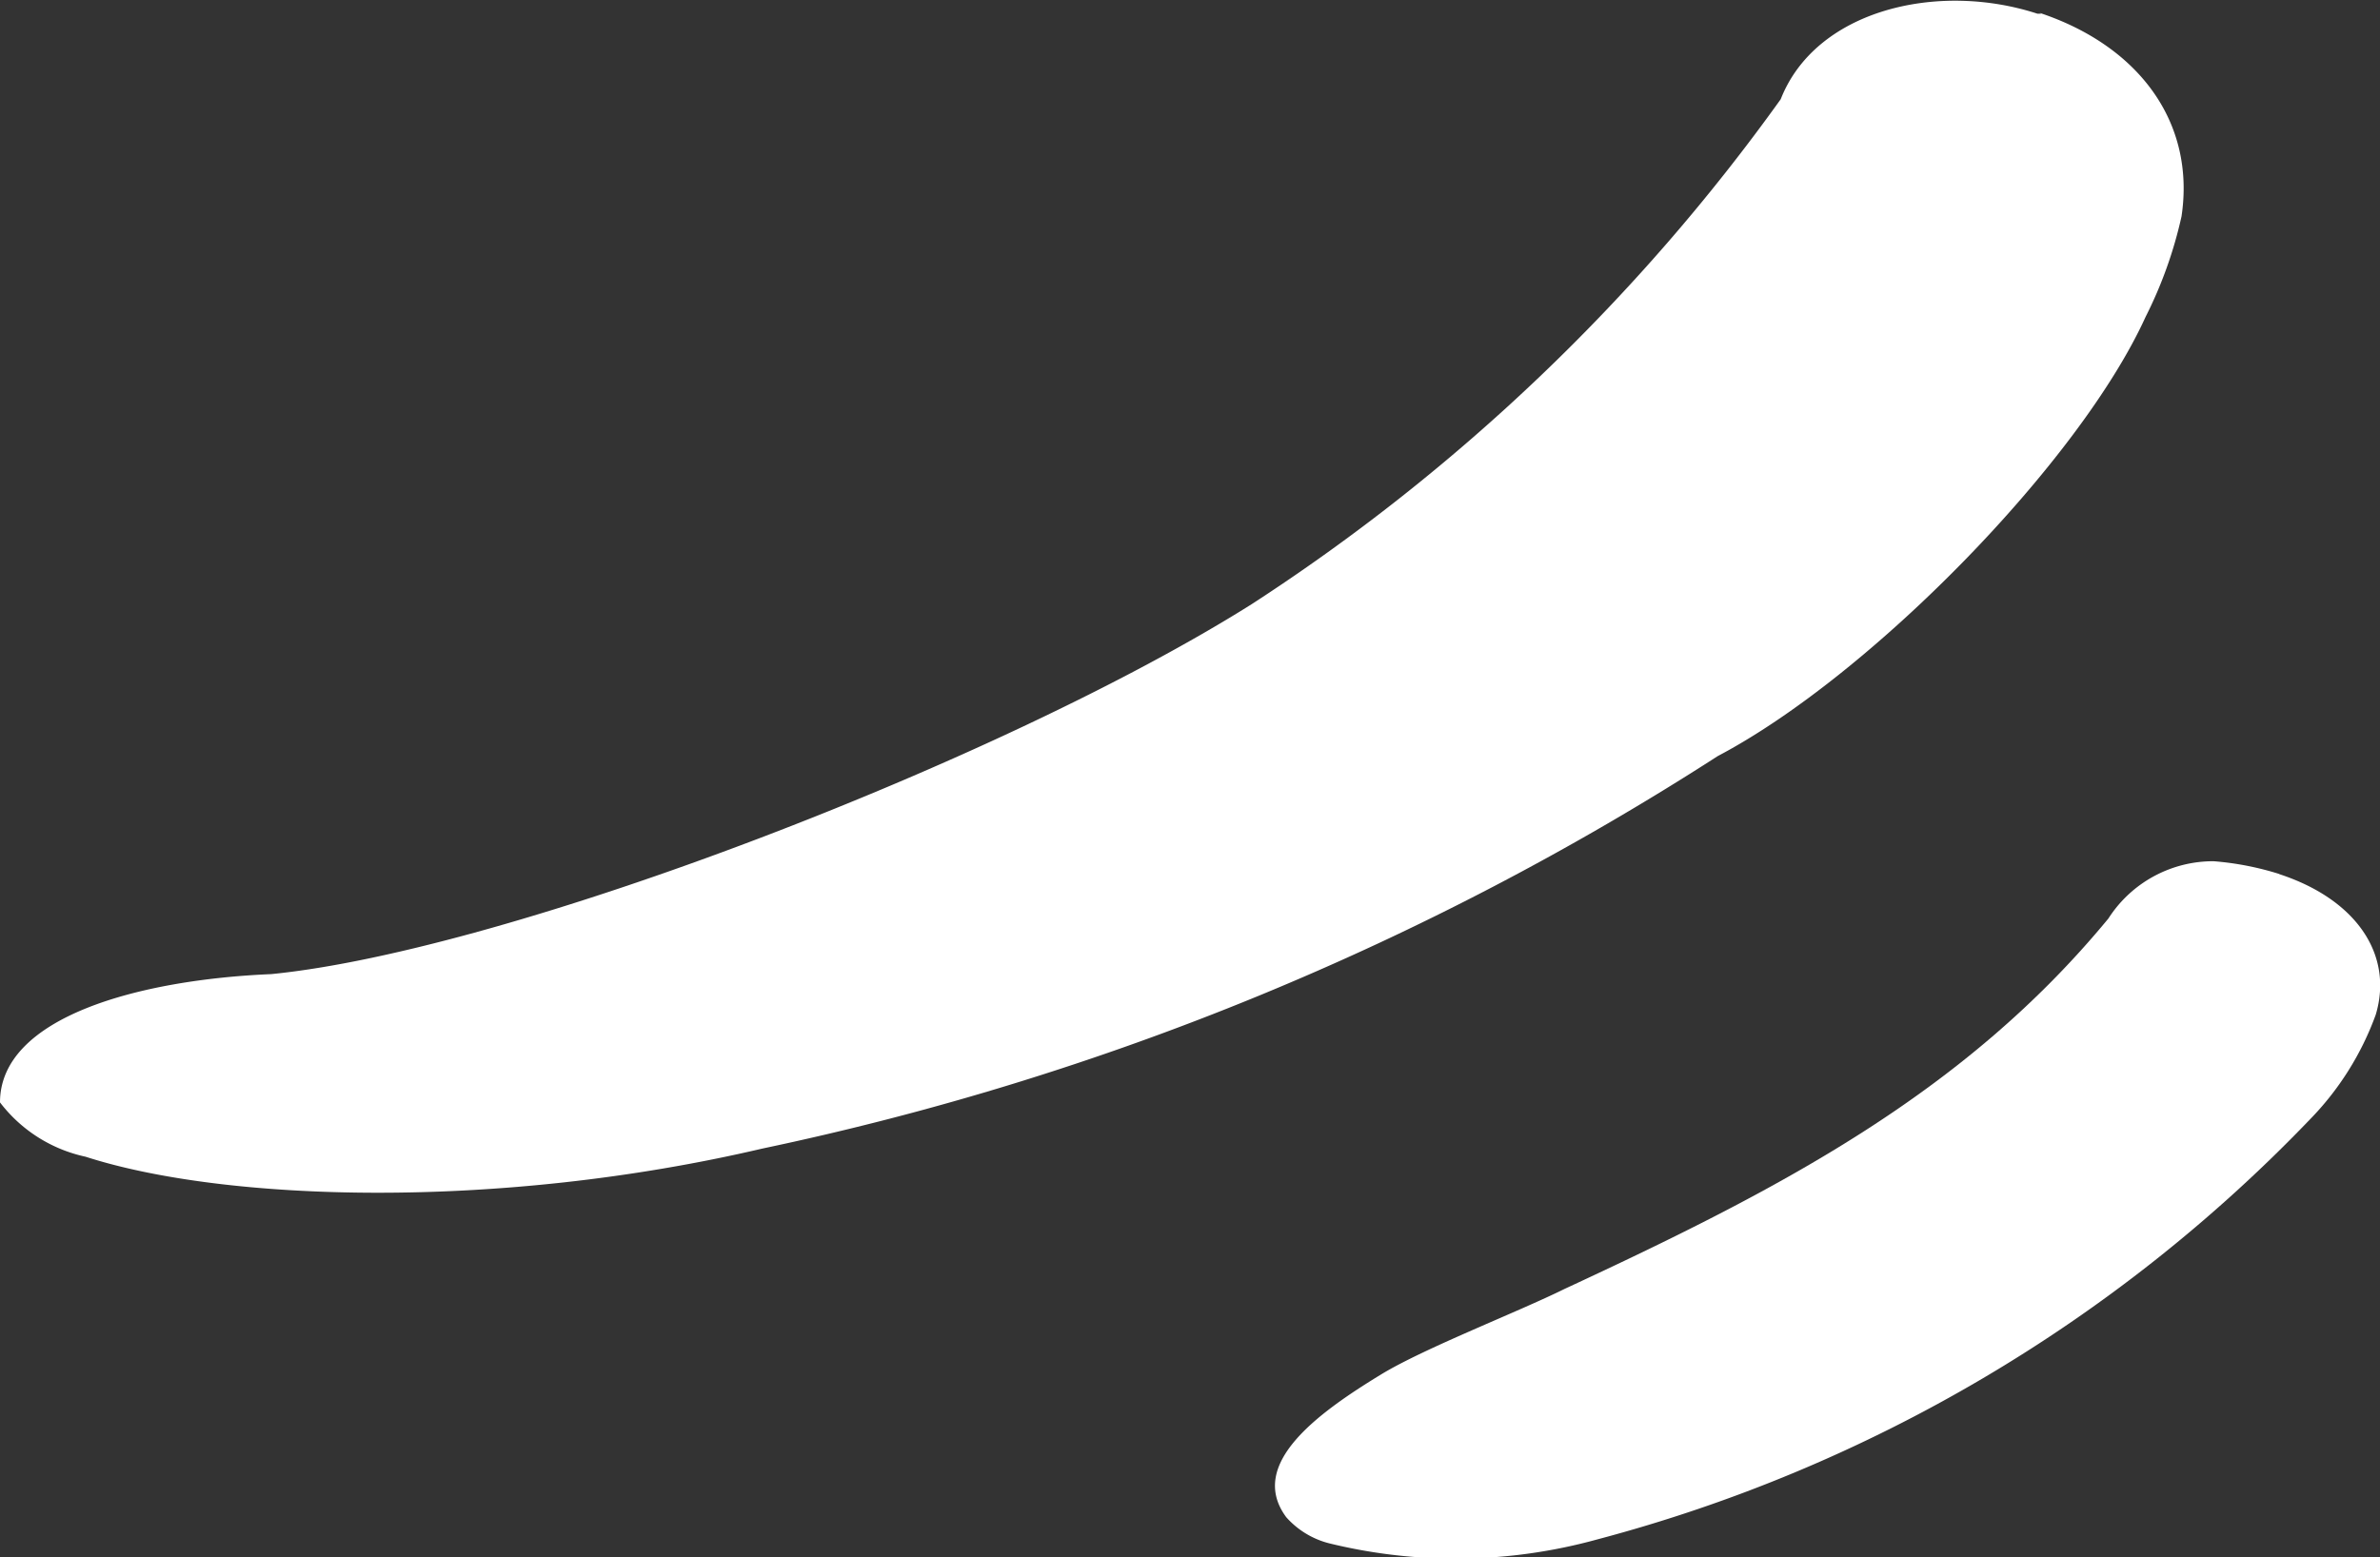
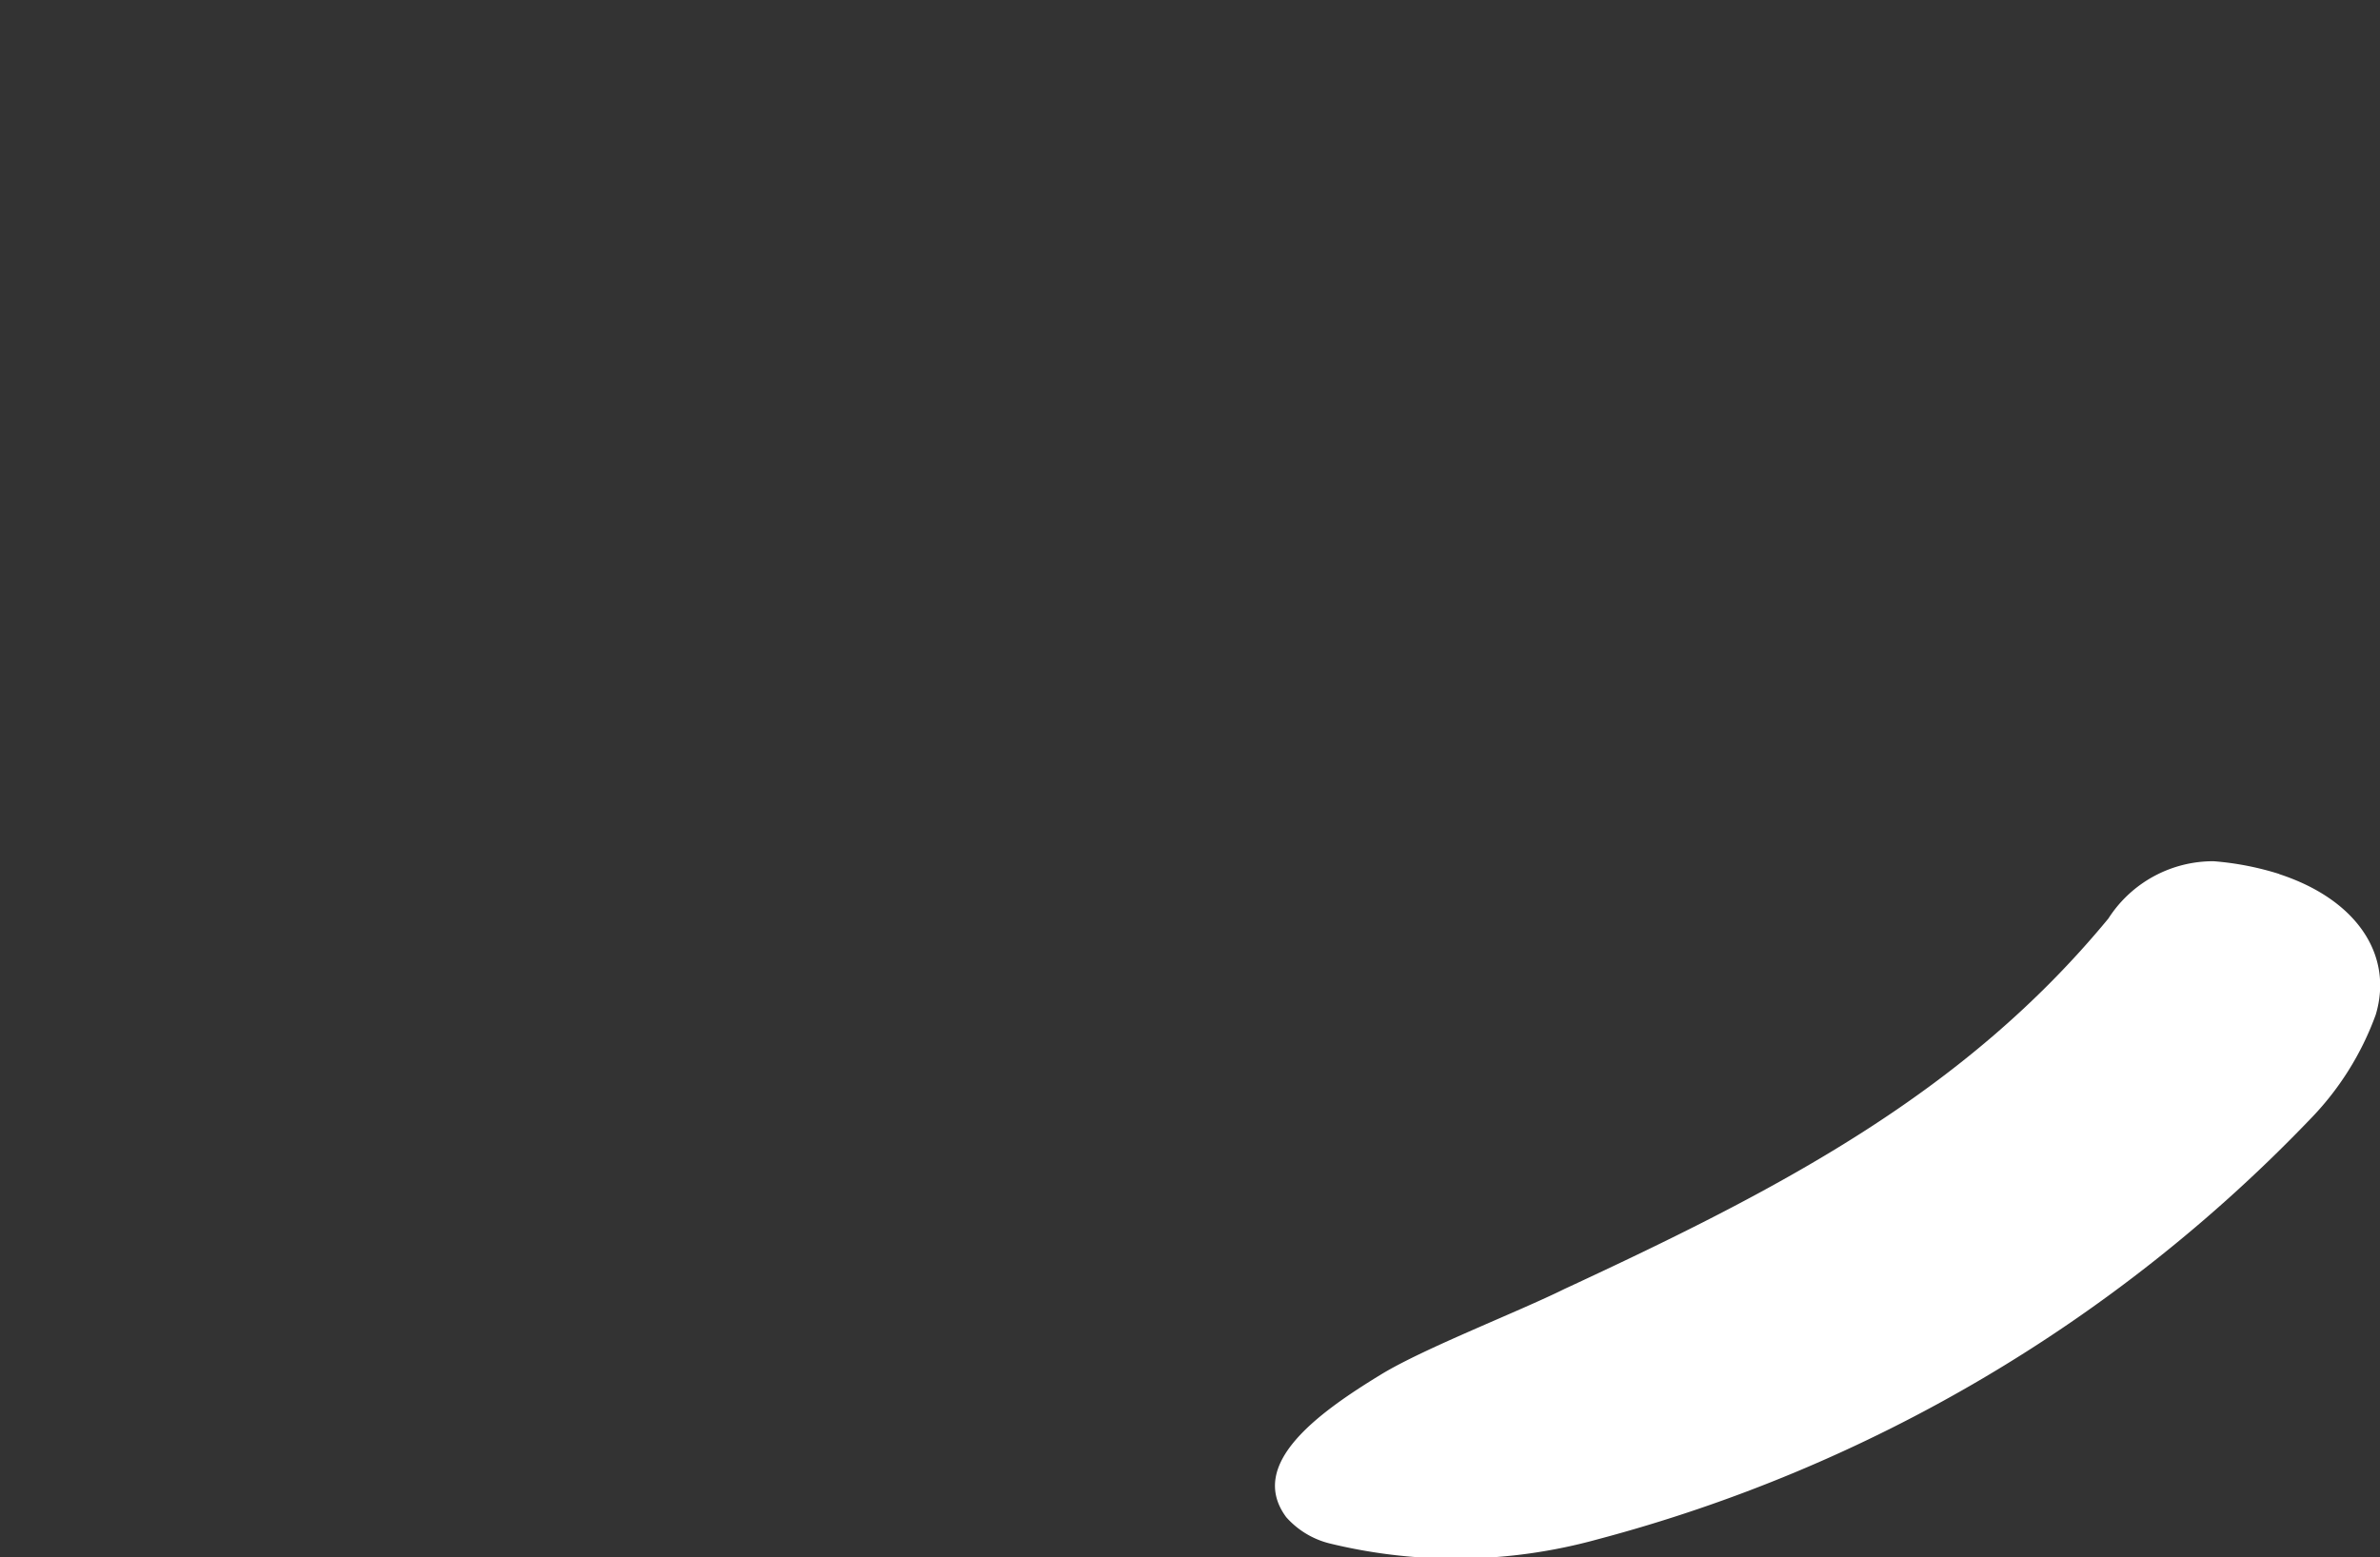
<svg xmlns="http://www.w3.org/2000/svg" viewBox="0 0 55.64 36.42">
  <rect x="0" y="0" width="55.64" height="36.42" fill="#333333" stroke="none" />
  <defs>
    <style>.cls-1{fill:#fff;}</style>
  </defs>
  <g id="Ebene_2" data-name="Ebene 2">
    <g id="Ebene_1-2" data-name="Ebene 1">
-       <path class="cls-1" d="M47.68.3C50,1.07,51.33,2.86,51,5.06a10,10,0,0,1-.84,2.35c-1.54,3.39-6.43,8.39-10,10.27a66.48,66.48,0,0,1-22.34,9.18C11.63,28.31,5.25,28.1,2,27.05a3.42,3.42,0,0,1-2-1.27c0-2,3.26-2.87,6.34-3,5.57-.55,17.12-5,22.92-8.65A46,46,0,0,0,41.63,2.32c.82-2.09,3.67-2.76,6-2l.09,0" />
      <path class="cls-1" d="M53.28,20.44c1.81.59,2.68,1.89,2.26,3.29A6.85,6.85,0,0,1,54,26.18,35.76,35.76,0,0,1,37.34,36a12.43,12.43,0,0,1-6.27.09,2,2,0,0,1-1-.61c-.91-1.23.71-2.42,2.22-3.34,1-.61,3.2-1.46,4.29-2,5-2.32,9.33-4.56,12.71-8.66a2.91,2.91,0,0,1,2.46-1.34,6.89,6.89,0,0,1,1.54.3" />
    </g>
  </g>
</svg>